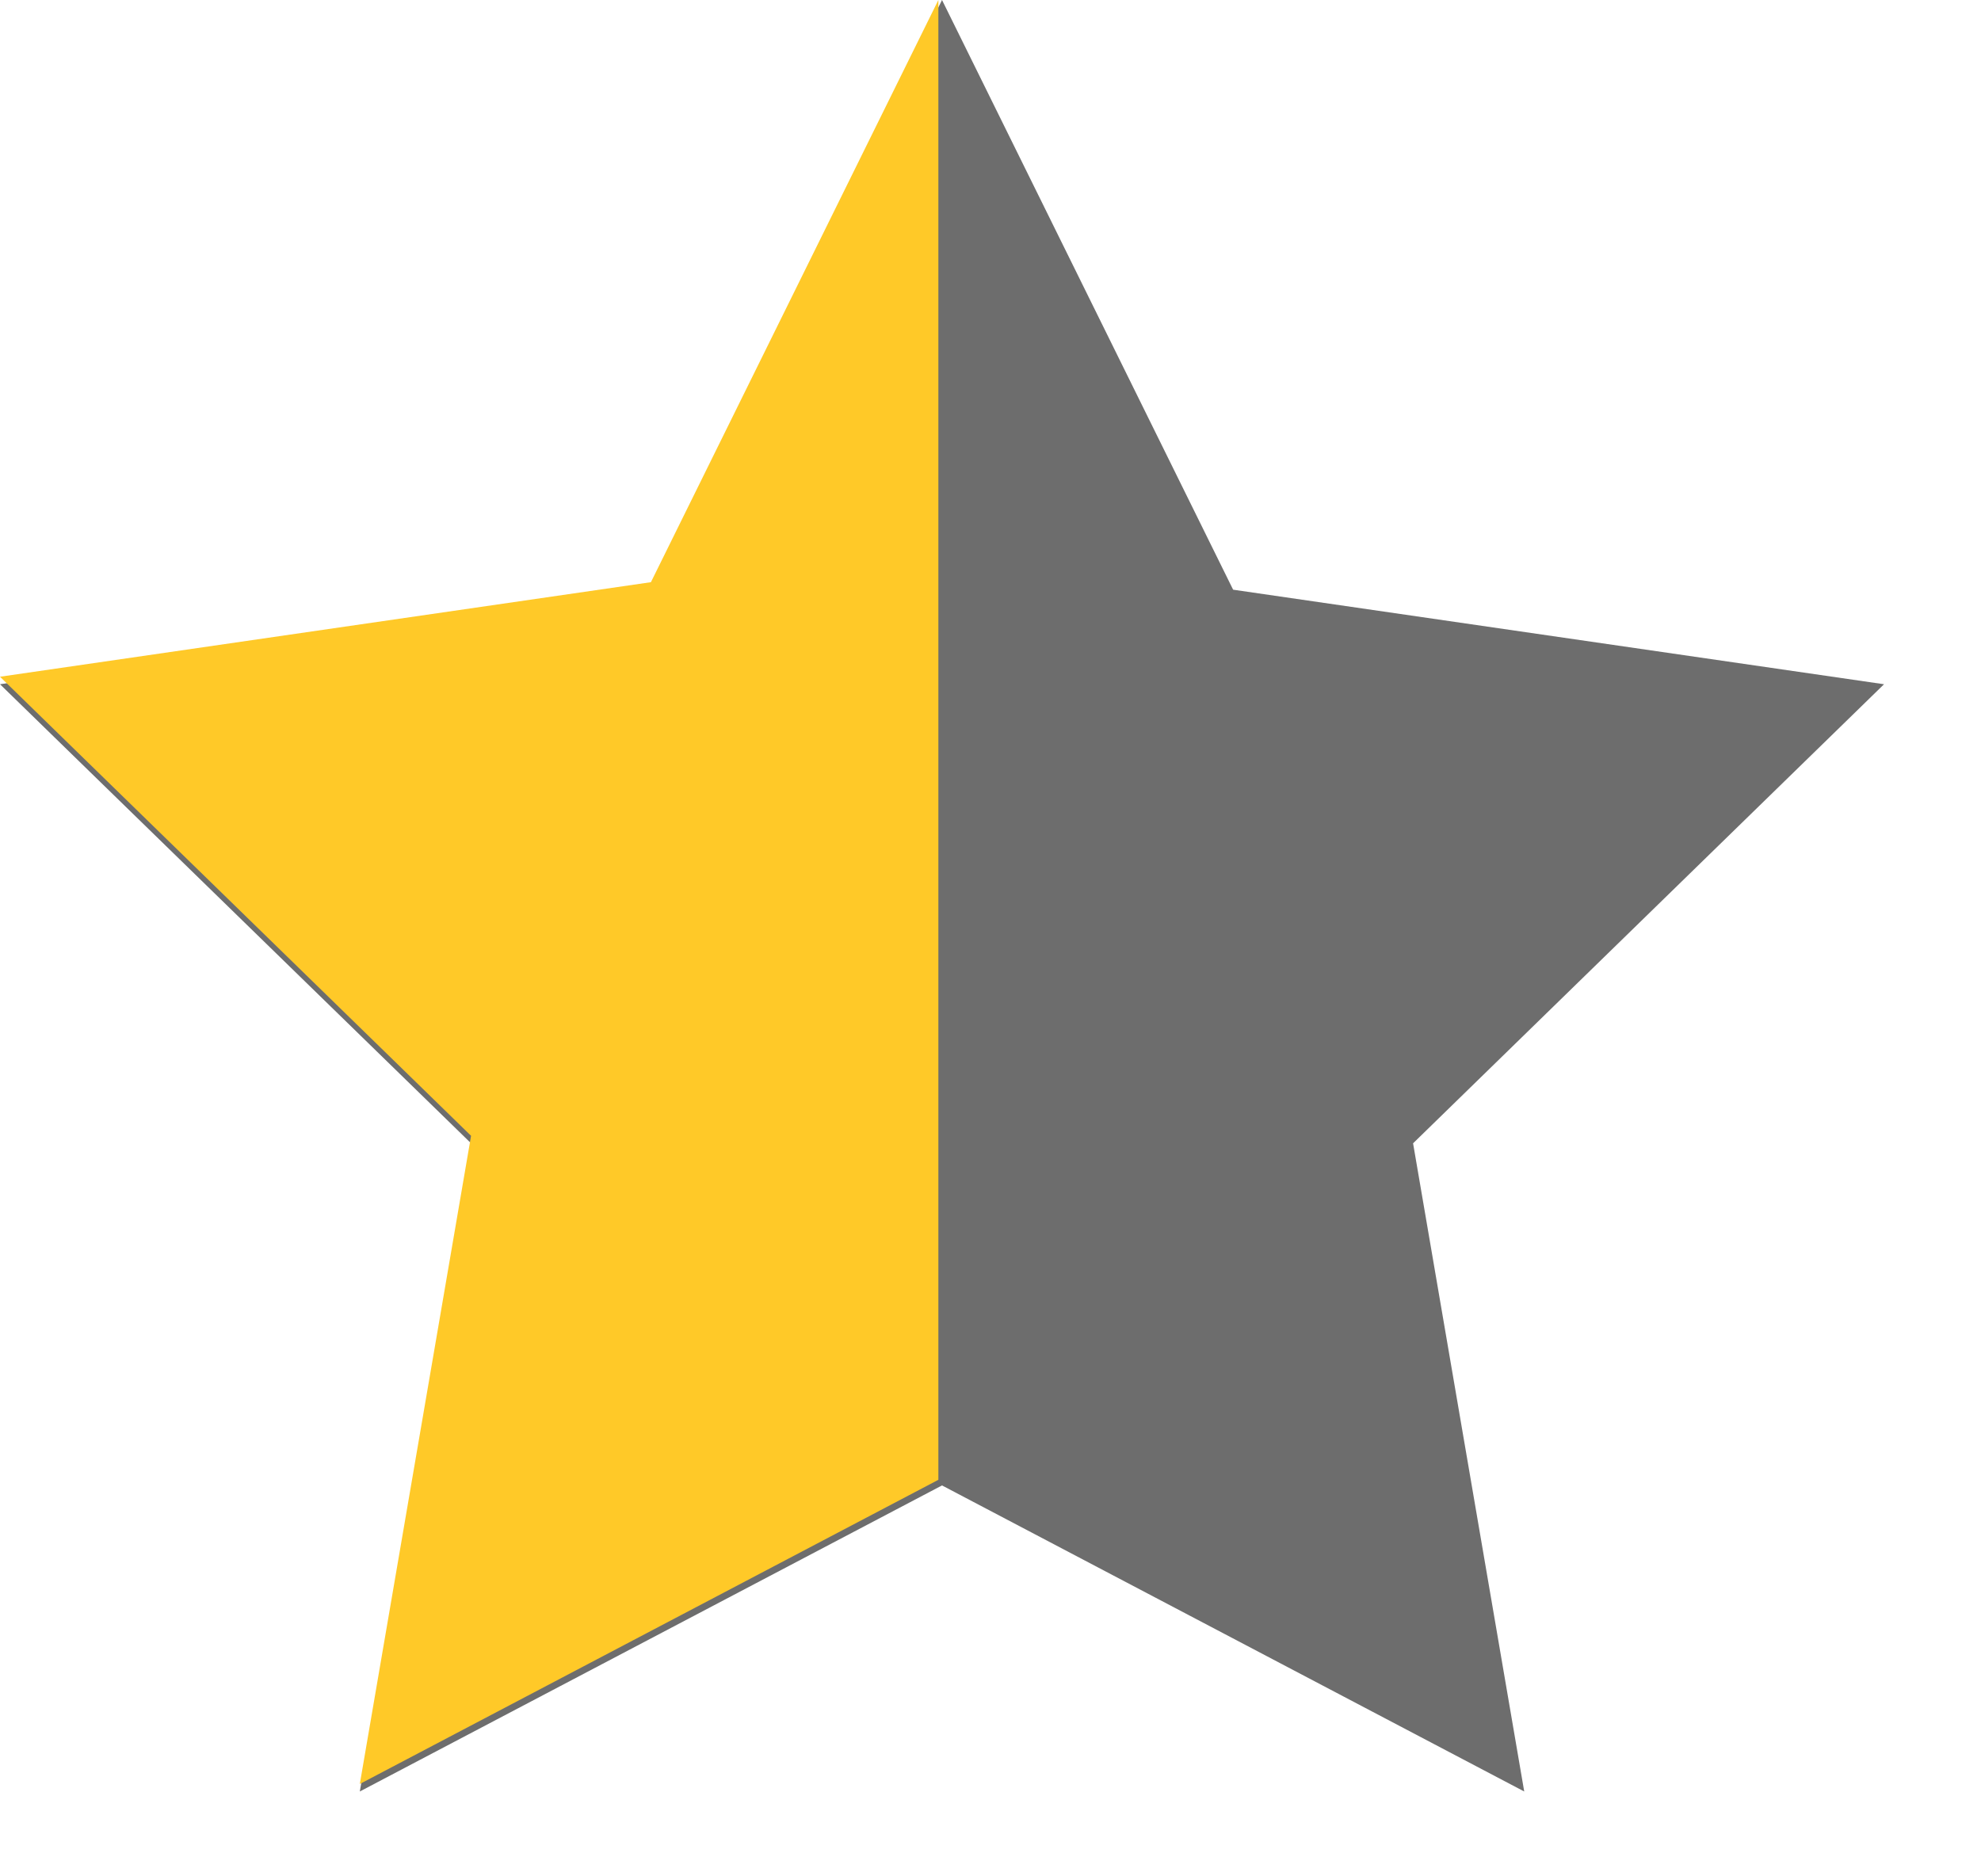
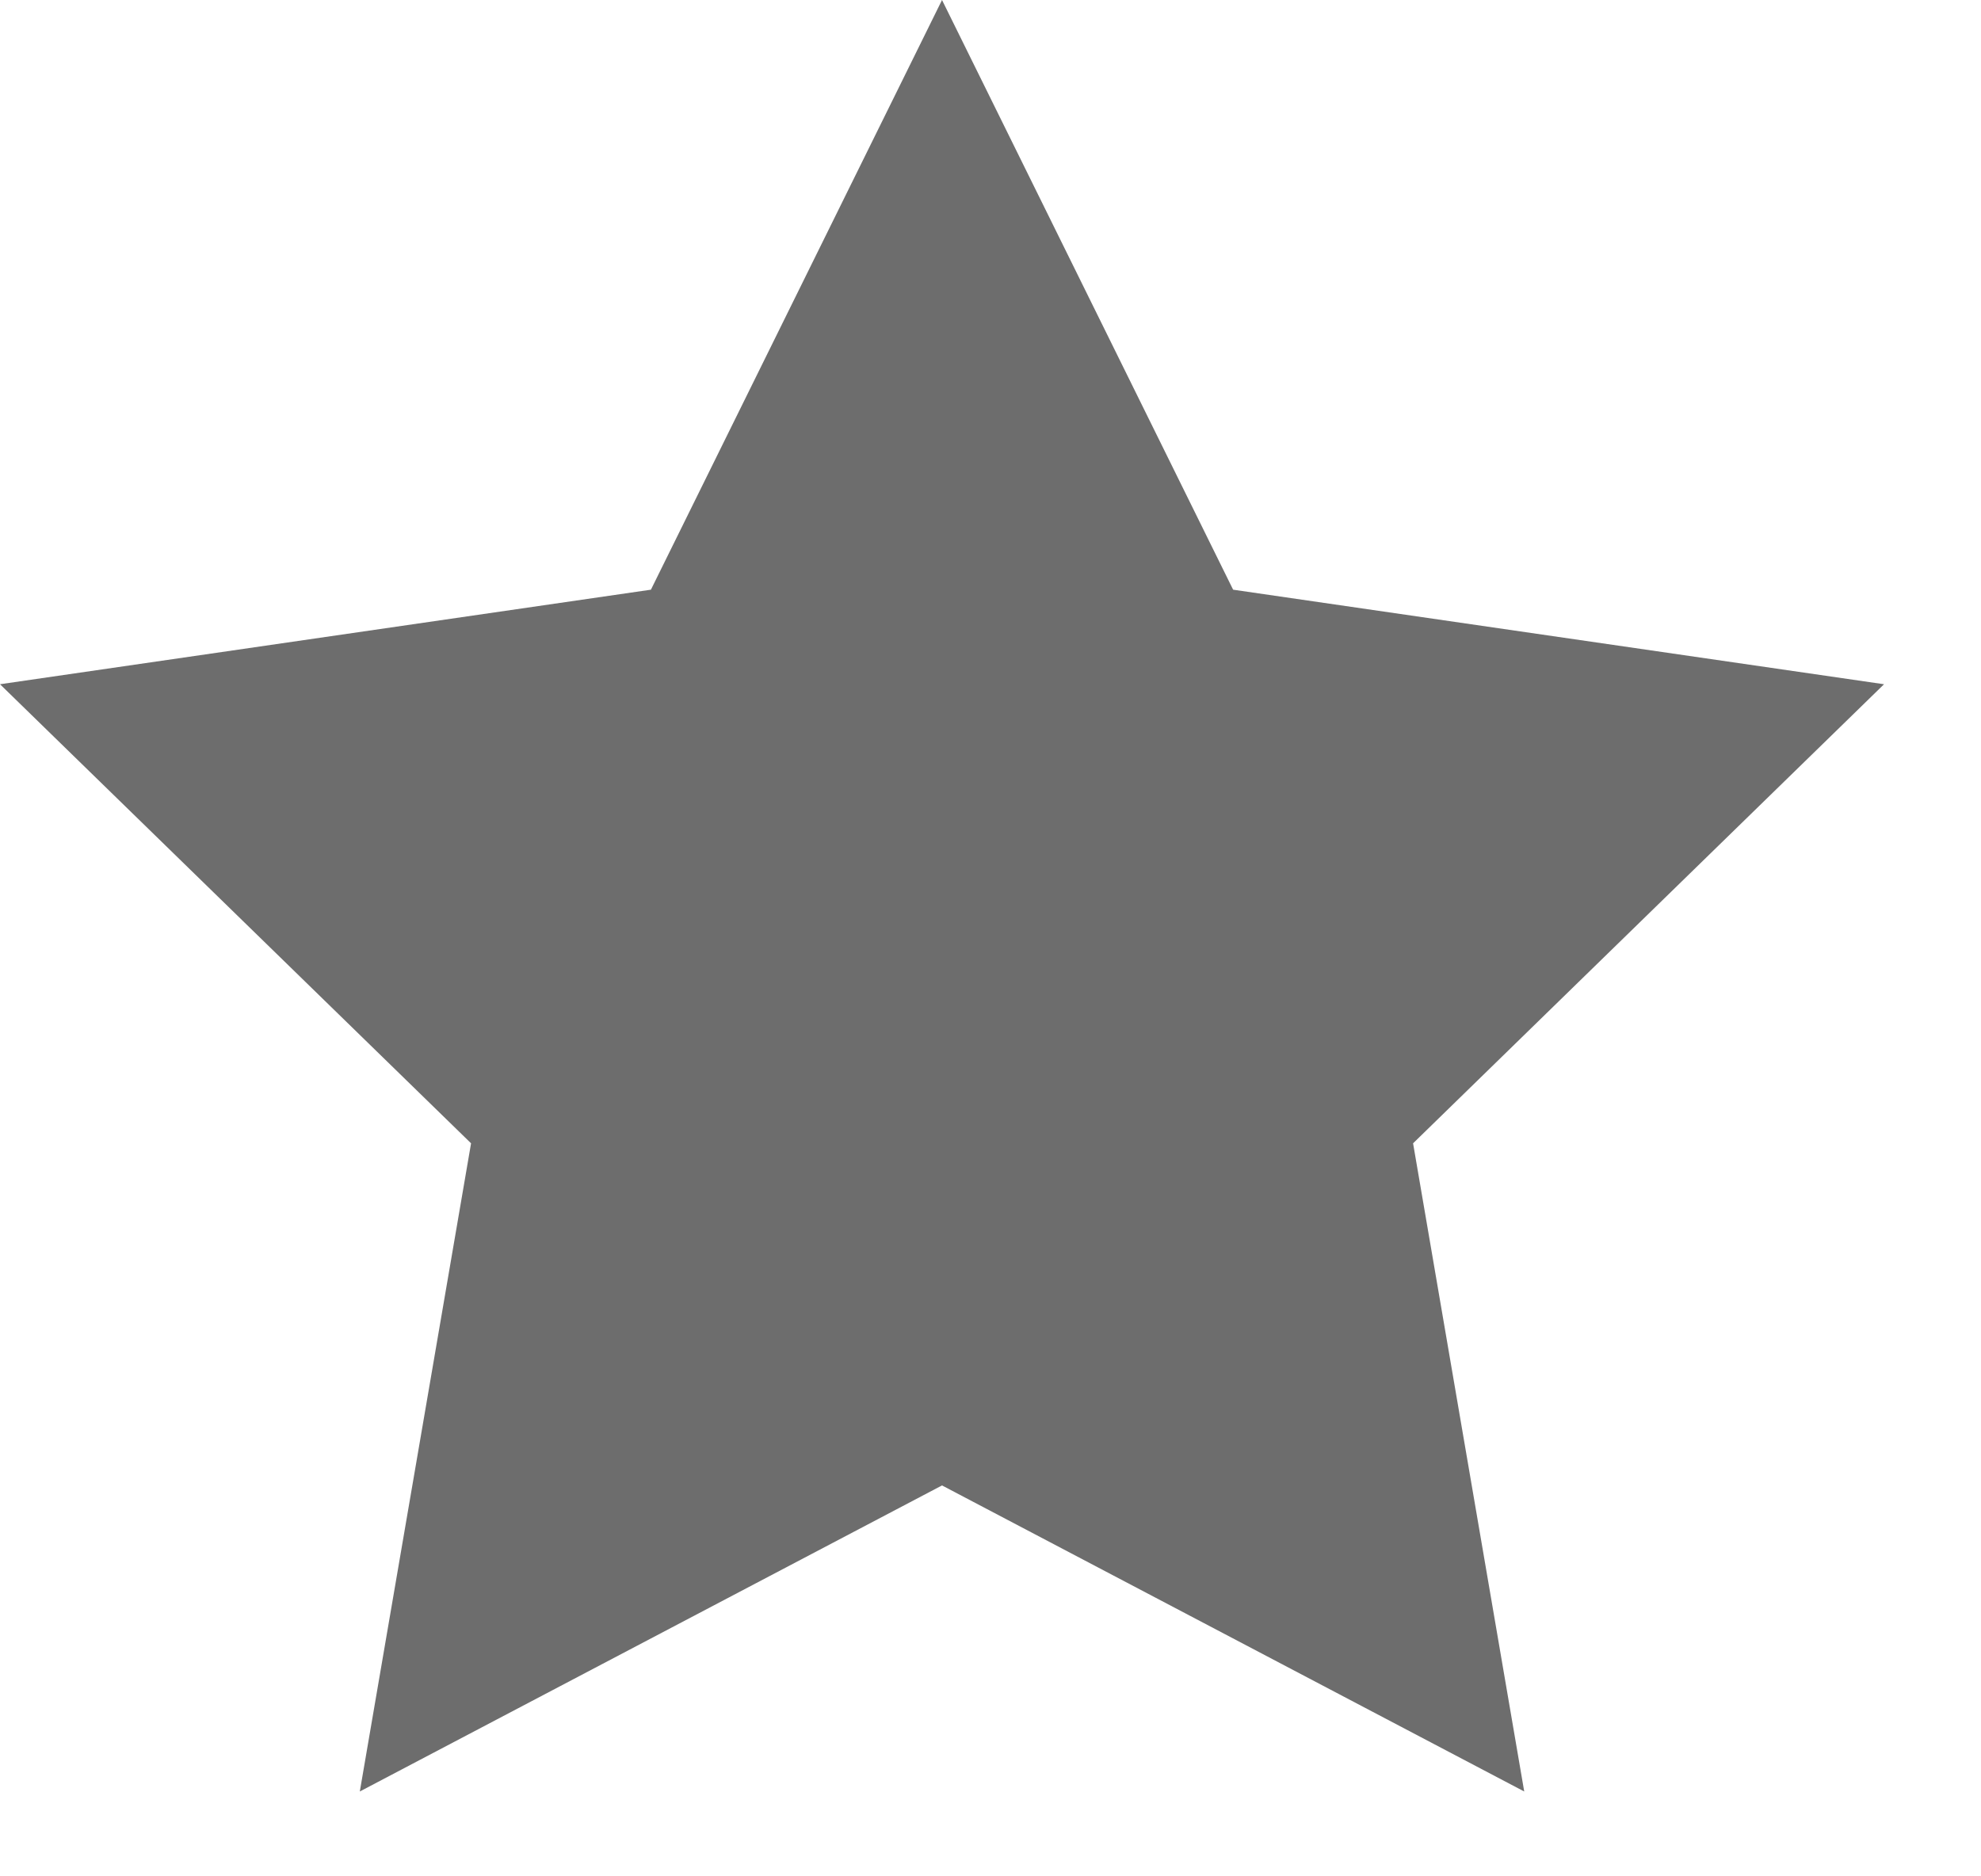
<svg xmlns="http://www.w3.org/2000/svg" width="19px" height="18px" viewBox="0 0 19 18" version="1.1">
  <title>star-header--full</title>
  <g id="Page-1" stroke="none" stroke-width="1" fill="none" fill-rule="evenodd">
    <g id="star-header--full">
      <polygon id="Star" fill="#6D6D6D" fill-rule="nonzero" points="9.035 14.25 3.451 17.186 4.518 10.968 0 6.564 6.243 5.657 9.035 0 11.827 5.657 18.07 6.564 13.553 10.968 14.619 17.186" />
-       <path d="M9,0 L9,14.196 L3.451,17.114 L4.518,10.896 L0,6.492 L6.243,5.585 L9,0 Z" id="Combined-Shape" fill="#FFC928" />
    </g>
  </g>
</svg>